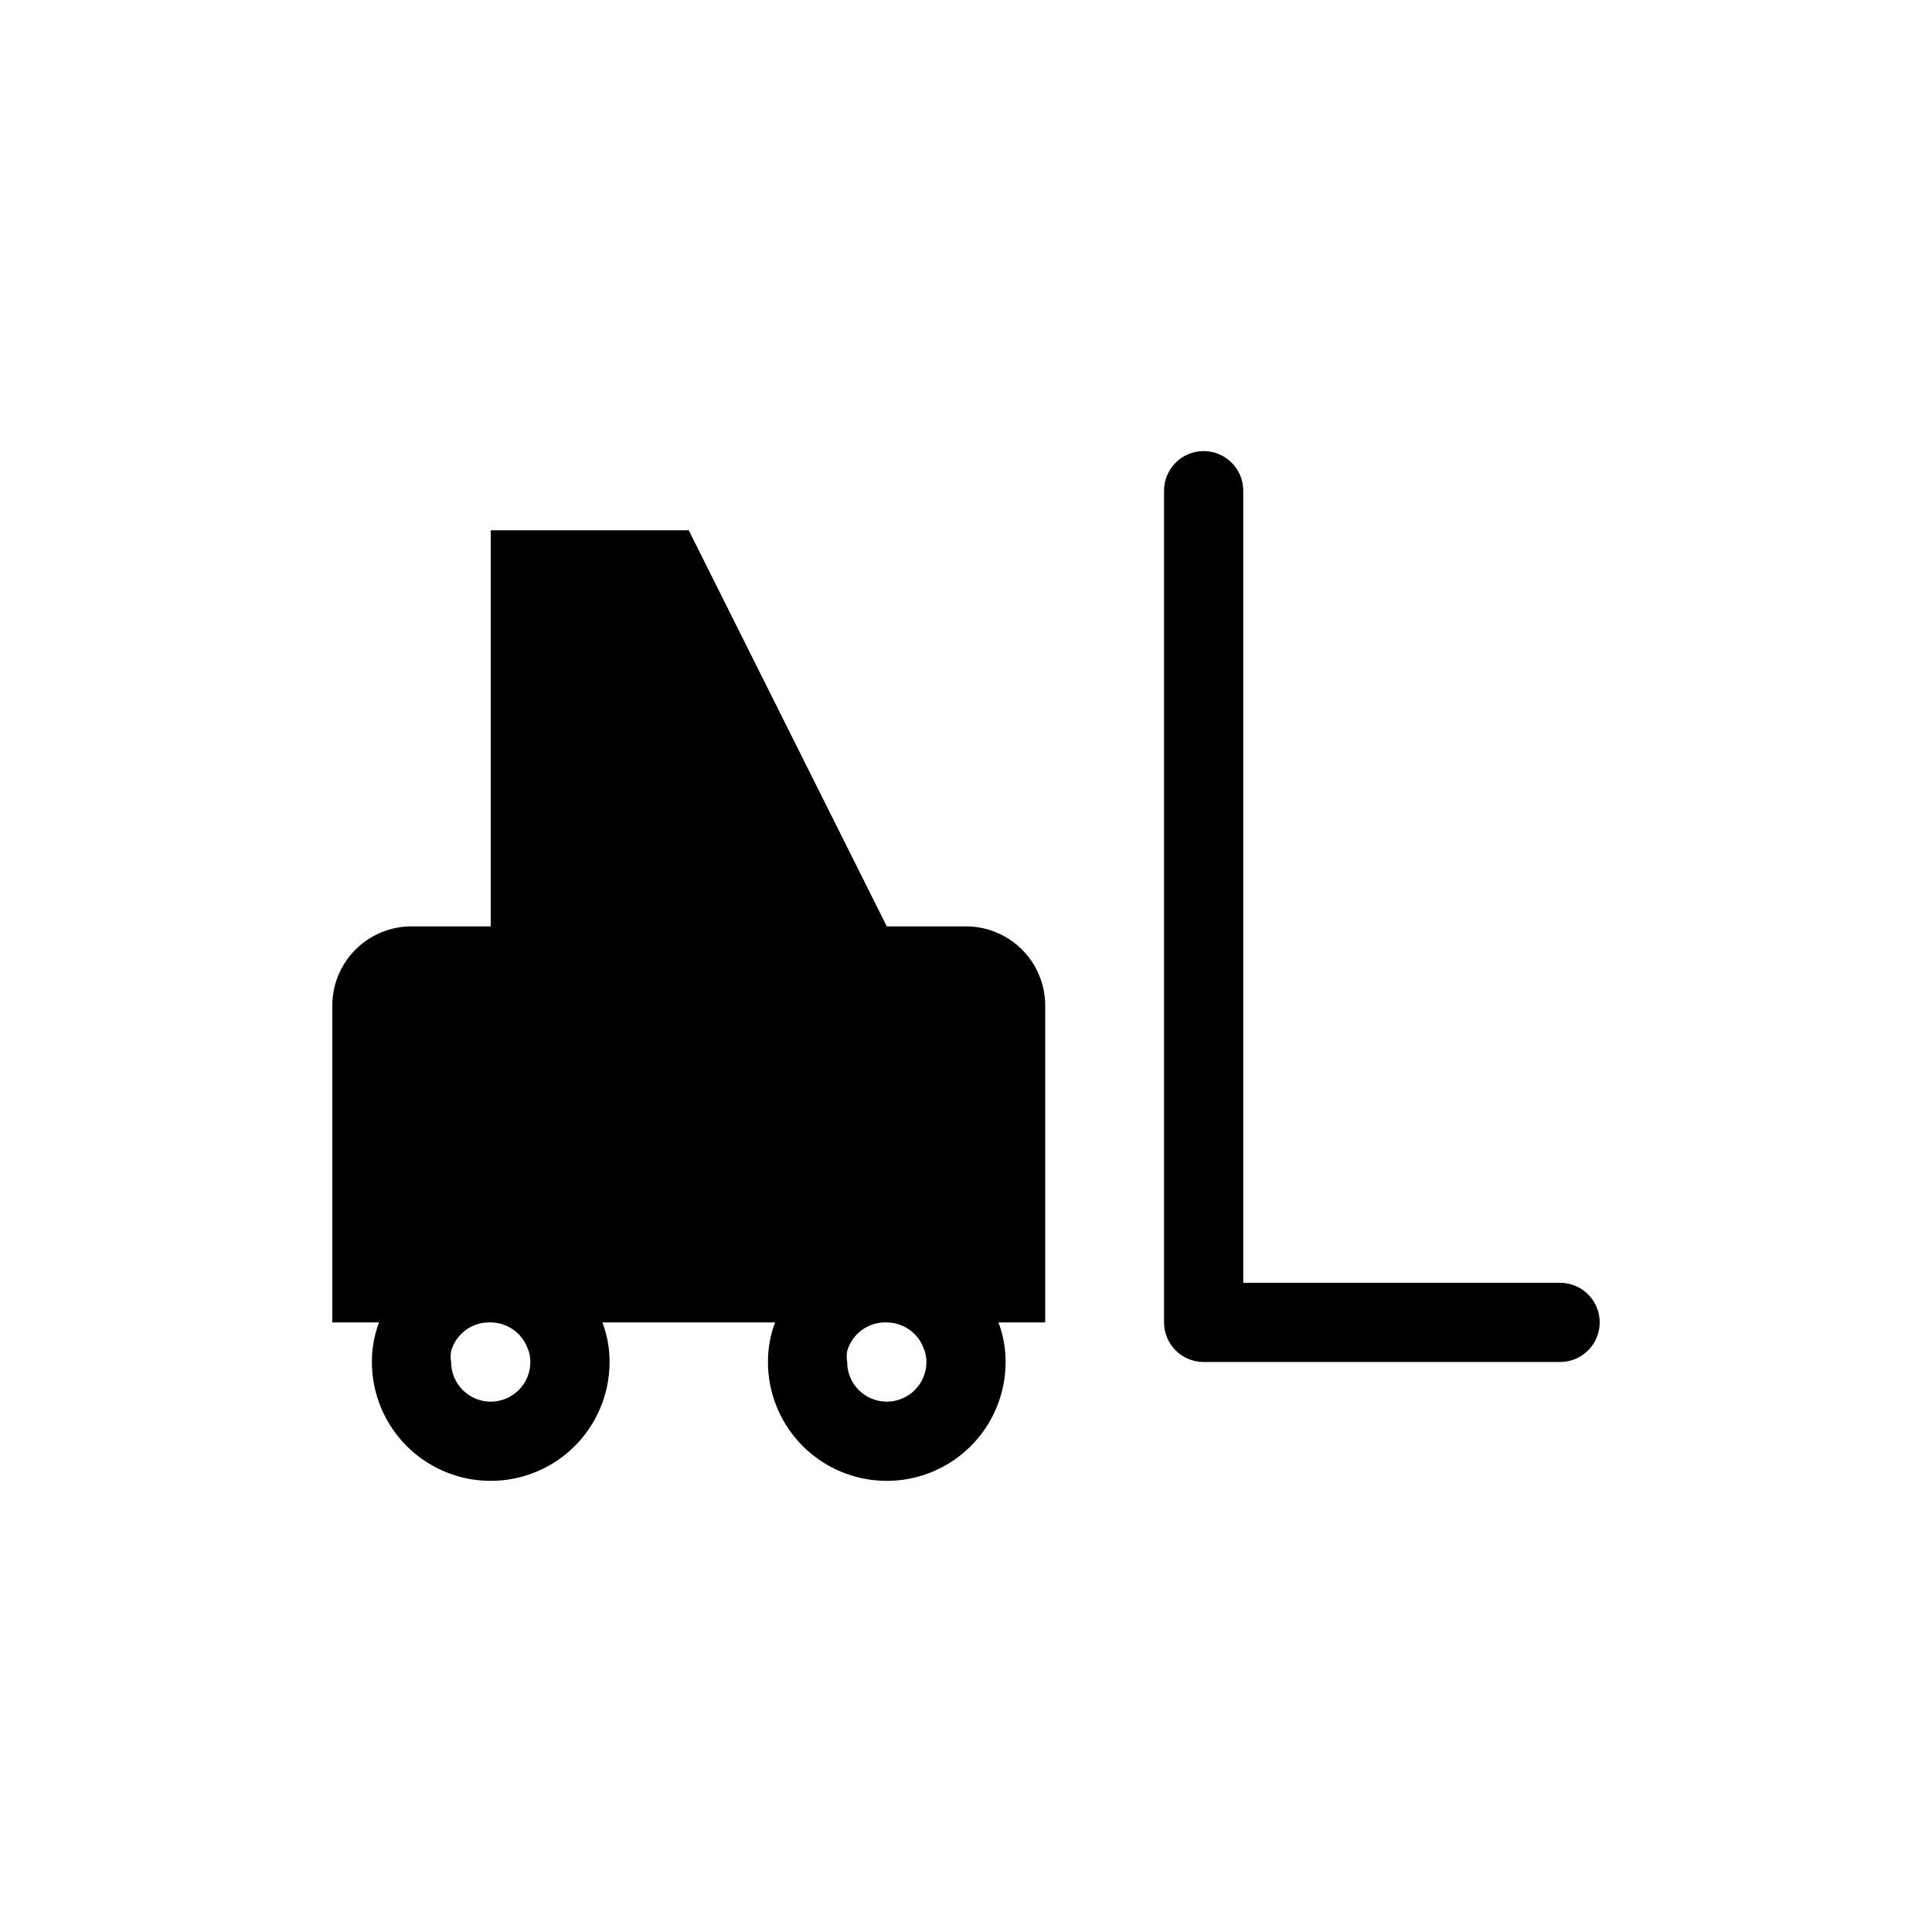
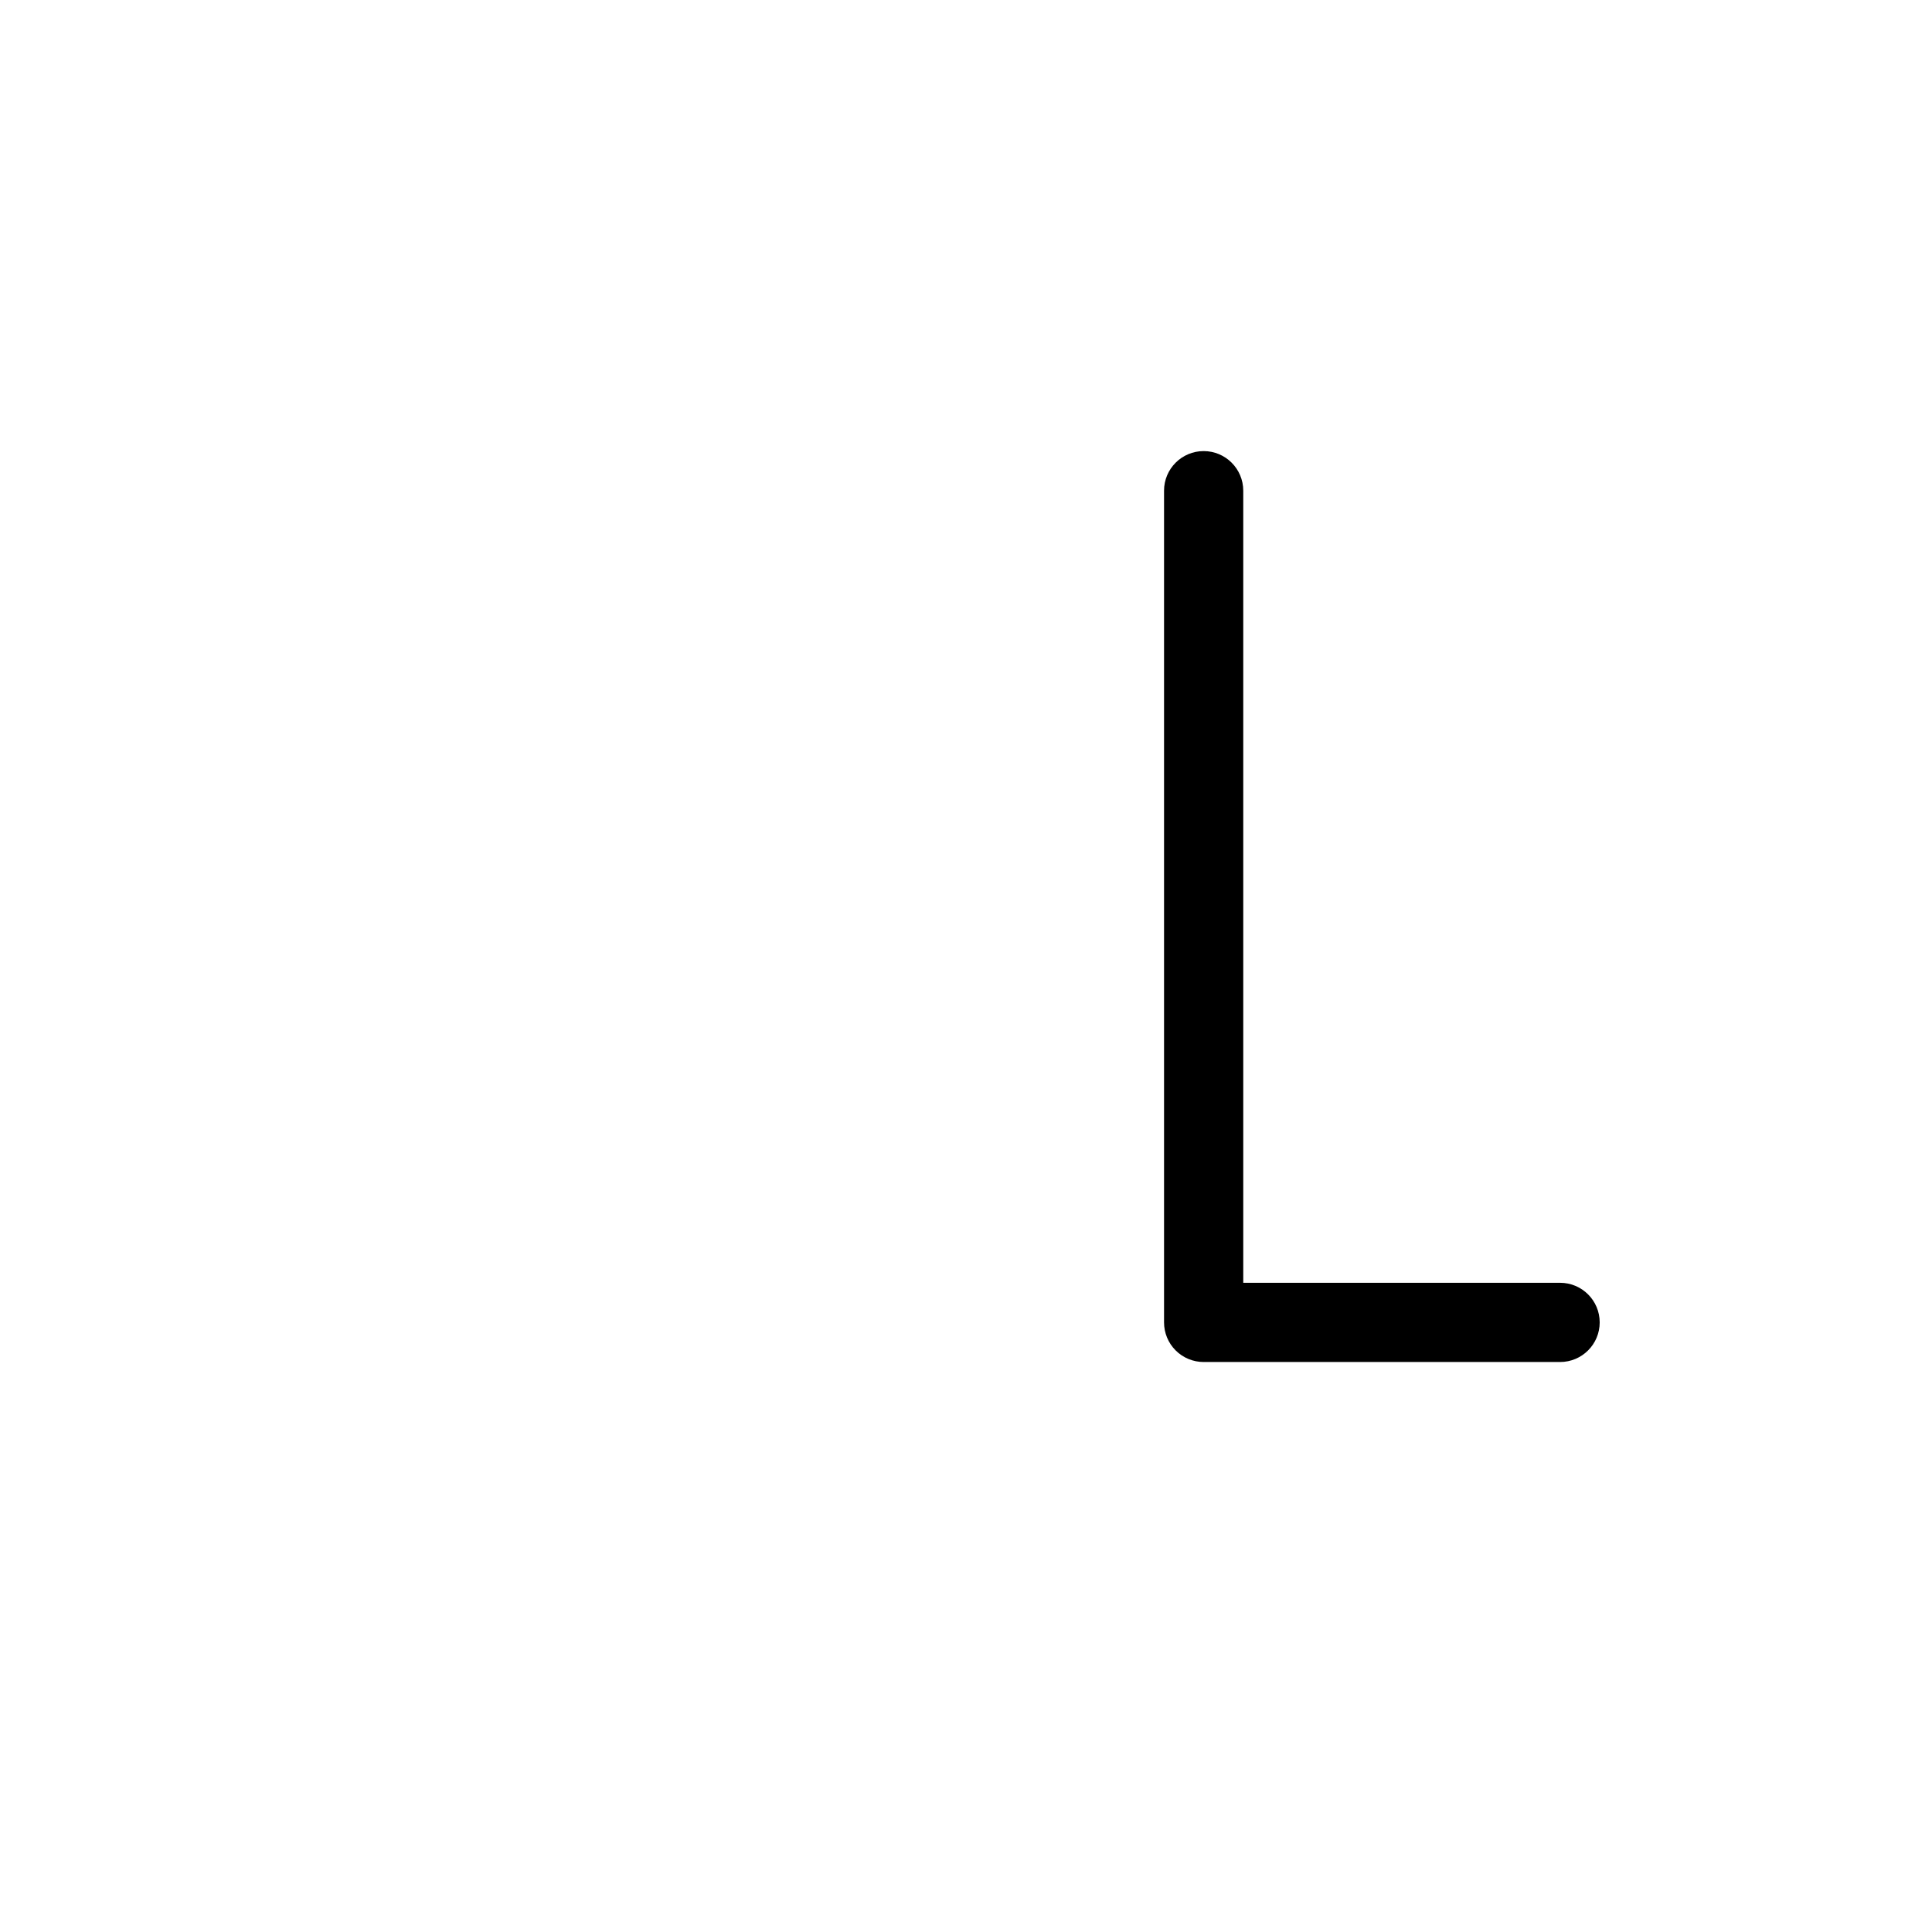
<svg xmlns="http://www.w3.org/2000/svg" fill="#000000" width="800px" height="800px" version="1.1" viewBox="144 144 512 512">
  <g>
-     <path d="m400 389.5h-20.992l-52.48-104.96h-52.48v104.96h-20.992c-5.566 0-10.906 2.211-14.844 6.148-3.938 3.934-6.148 9.273-6.148 14.844v83.969l12.387-0.004c-1.273 3.356-1.914 6.914-1.891 10.496 0 11.25 6 21.645 15.742 27.27 9.742 5.625 21.746 5.625 31.488 0 9.742-5.625 15.746-16.02 15.746-27.27 0.023-3.582-0.617-7.141-1.891-10.496h45.762c-1.27 3.356-1.91 6.914-1.887 10.496 0 11.25 6 21.645 15.742 27.27 9.742 5.625 21.746 5.625 31.488 0s15.746-16.02 15.746-27.27c0.02-3.582-0.621-7.141-1.891-10.496h12.387v-83.965c0-5.57-2.215-10.91-6.148-14.844-3.938-3.938-9.277-6.148-14.844-6.148zm-125.95 125.95c-5.797 0-10.496-4.699-10.496-10.496-0.168-0.973-0.168-1.965 0-2.938 1.348-4.633 5.676-7.75 10.496-7.559 4.352 0.031 8.238 2.746 9.762 6.824 0.504 1.156 0.754 2.41 0.734 3.672 0 2.785-1.105 5.457-3.074 7.422-1.969 1.969-4.641 3.074-7.422 3.074zm104.96 0c-5.797 0-10.496-4.699-10.496-10.496-0.168-0.973-0.168-1.965 0-2.938 1.344-4.633 5.676-7.75 10.496-7.559 4.352 0.031 8.234 2.746 9.762 6.824 0.504 1.156 0.754 2.41 0.734 3.672 0 2.785-1.105 5.457-3.074 7.422-1.969 1.969-4.641 3.074-7.422 3.074z" />
    <path d="m557.44 483.96h-83.965v-209.92c0-5.797-4.699-10.496-10.496-10.496-5.797 0-10.496 4.699-10.496 10.496v220.41c0 2.785 1.105 5.457 3.074 7.422 1.965 1.969 4.637 3.074 7.422 3.074h94.465-0.004c5.797 0 10.496-4.699 10.496-10.496 0-5.797-4.699-10.496-10.496-10.496z" />
  </g>
</svg>